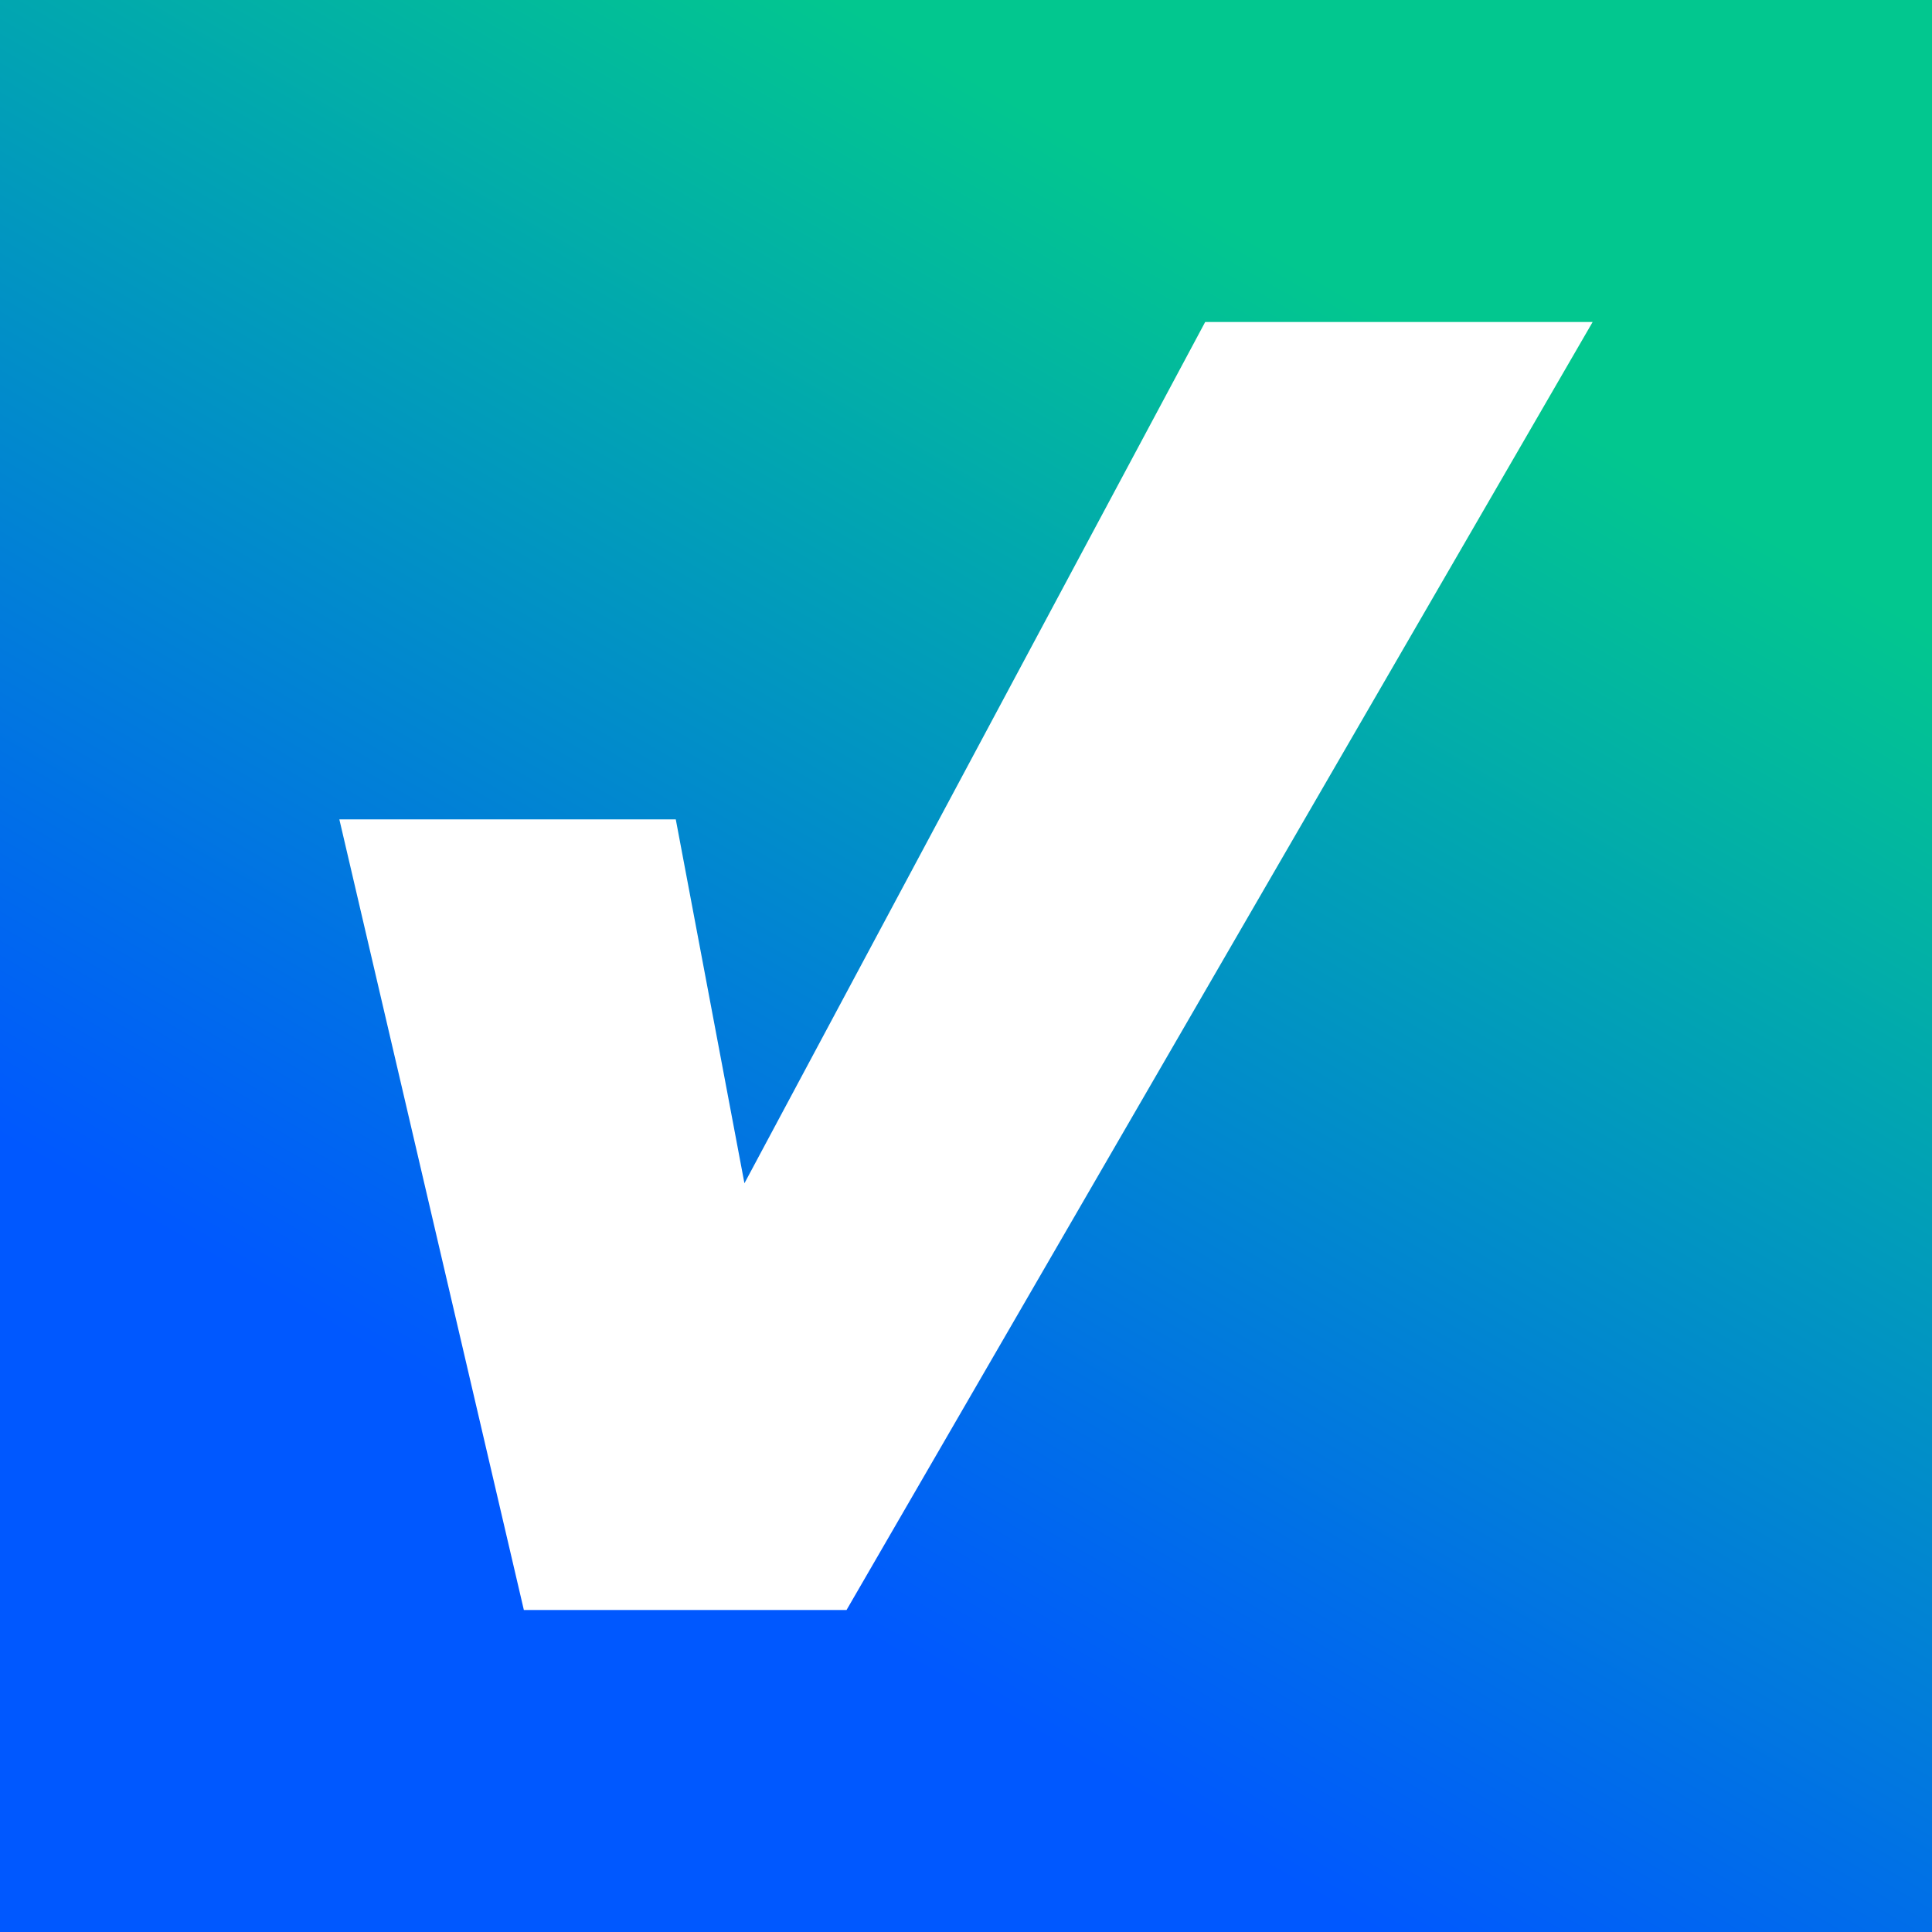
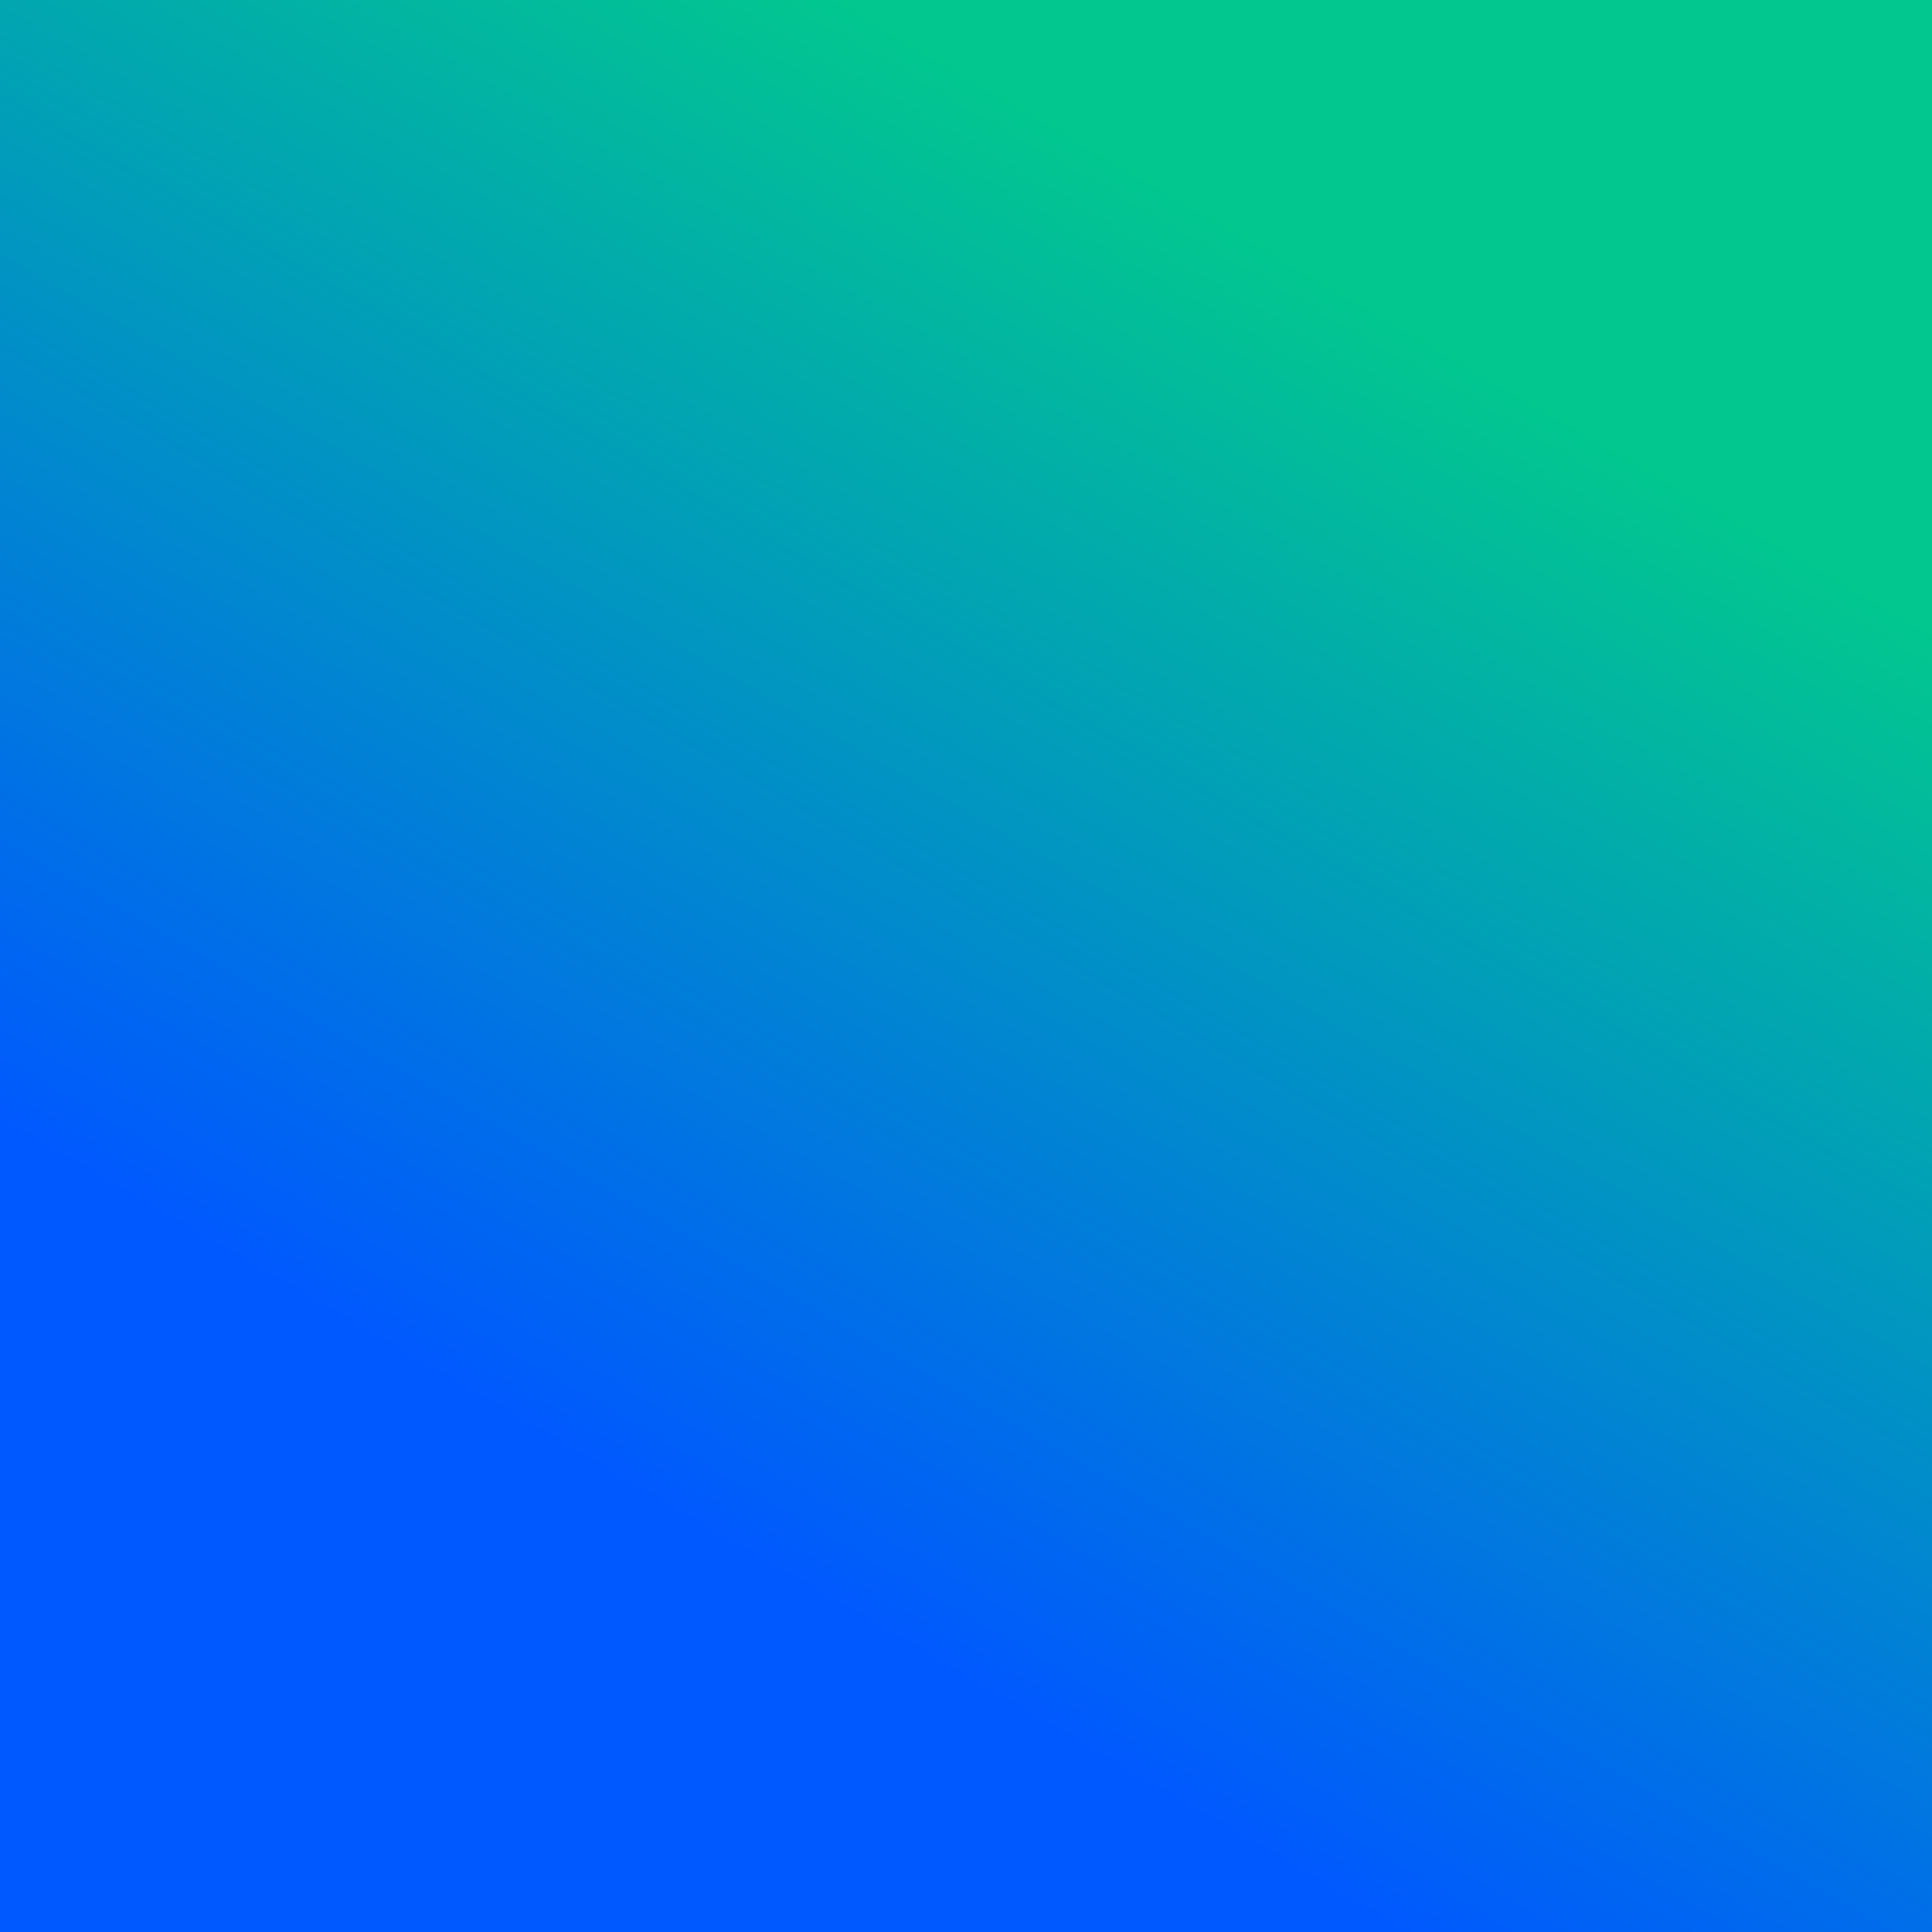
<svg xmlns="http://www.w3.org/2000/svg" id="Layer_1" viewBox="0 0 60 60">
  <rect x="0" y="0" width="60" height="60" fill="#333333" stroke="none" />
  <defs>
    <style>.cls-1{fill:url(#linear-gradient);}.cls-2{fill:#fff;}</style>
    <linearGradient id="linear-gradient" x1="15.506" y1="55.104" x2="46.706" y2="1.063" gradientUnits="userSpaceOnUse">
      <stop offset=".15" stop-color="#0058ff" />
      <stop offset=".85" stop-color="#02c78f" />
    </linearGradient>
  </defs>
  <rect class="cls-1" width="60" height="60" />
-   <polygon class="cls-2" points="20.987 25.447 23.119 36.748 37.428 10 49.461 10 26.29 50 16.269 50 10.539 25.447 20.987 25.447" />
</svg>